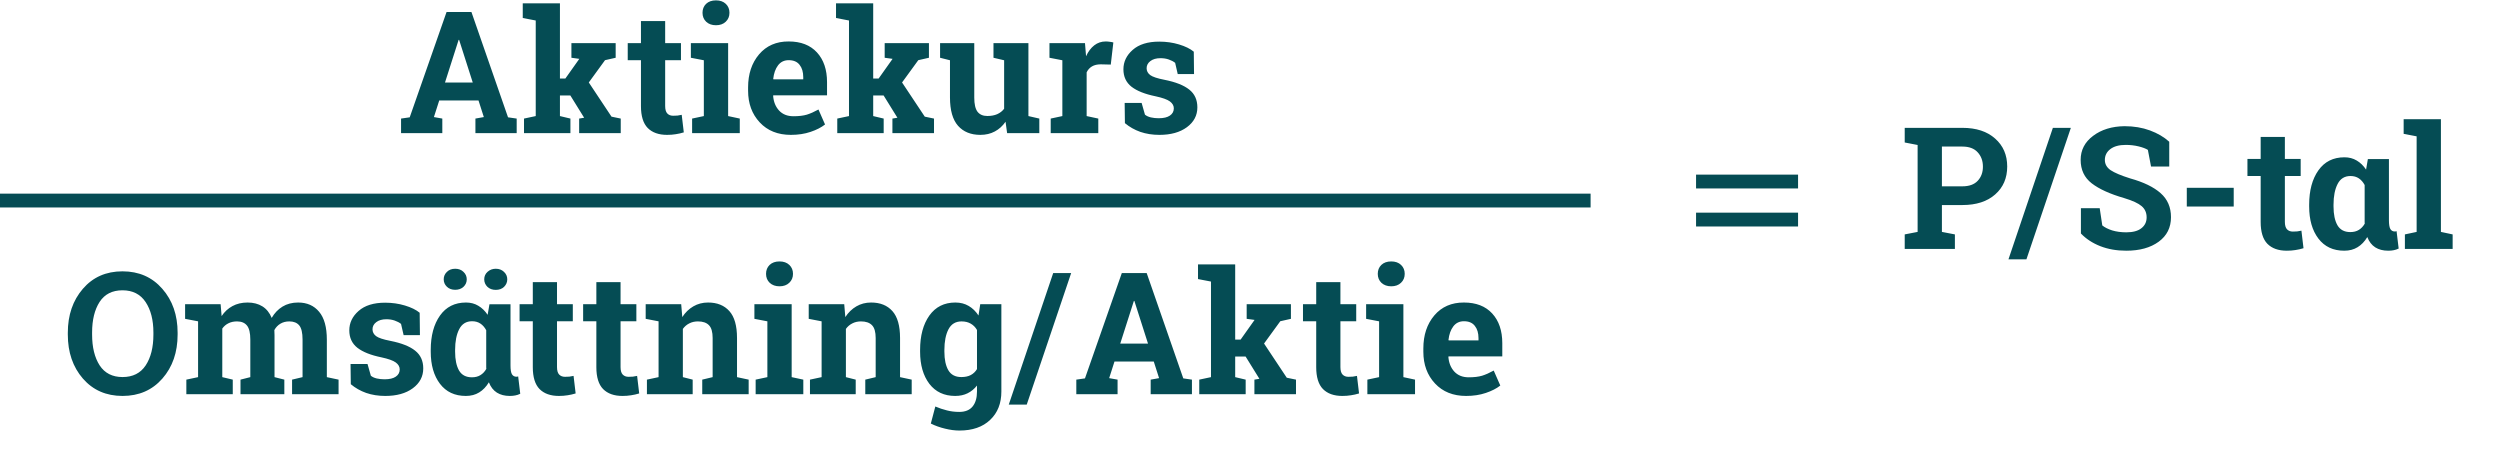
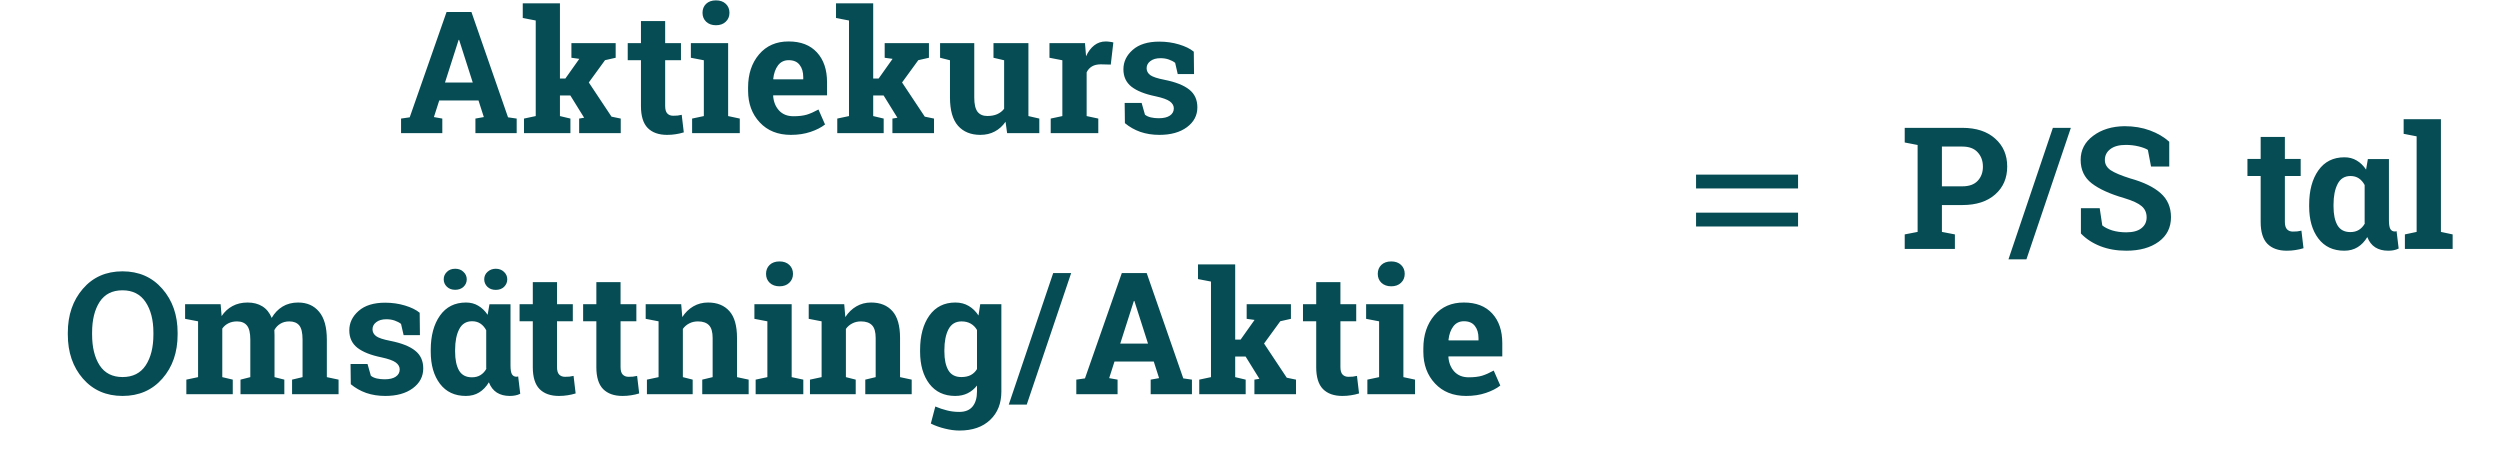
<svg xmlns="http://www.w3.org/2000/svg" width="1446" height="268" viewBox="0 0 1446 268" fill="none">
  <line x1="985" y1="105" x2="1036" y2="105" stroke="#054C54" stroke-width="8" stroke-linecap="square" />
  <line x1="985" y1="127" x2="1036" y2="127" stroke="#054C54" stroke-width="8" stroke-linecap="square" />
-   <line x1="4" y1="116" x2="916" y2="116" stroke="#054C54" stroke-width="8" stroke-linecap="square" />
-   <path d="M1135.04 73.948C1143.06 73.948 1149.37 76.017 1153.99 80.155C1158.64 84.26 1160.97 89.649 1160.97 96.32C1160.97 103.024 1158.64 108.413 1153.99 112.486C1149.37 116.56 1143.06 118.597 1135.04 118.597H1123.2V134.137L1130.71 135.58V144H1101.69V135.58L1109.15 134.137V83.859L1101.69 82.416V73.948H1109.15H1135.04ZM1123.2 107.771H1135.04C1138.95 107.771 1141.9 106.713 1143.89 104.596C1145.91 102.447 1146.92 99.72 1146.92 96.417C1146.92 93.049 1145.91 90.274 1143.89 88.093C1141.9 85.88 1138.95 84.773 1135.04 84.773H1123.2V107.771ZM1172.08 150.014H1161.69L1187.38 73.948H1197.78L1172.08 150.014ZM1254.69 96.32H1244.16L1242.33 86.698C1241.11 85.928 1239.33 85.255 1236.99 84.677C1234.65 84.1 1232.16 83.811 1229.53 83.811C1225.68 83.811 1222.7 84.629 1220.58 86.265C1218.5 87.869 1217.45 89.954 1217.45 92.52C1217.45 94.893 1218.54 96.85 1220.72 98.389C1222.94 99.897 1226.74 101.501 1232.13 103.201C1239.86 105.35 1245.71 108.188 1249.69 111.716C1253.7 115.245 1255.7 119.88 1255.7 125.621C1255.7 131.619 1253.33 136.35 1248.58 139.814C1243.83 143.278 1237.58 145.01 1229.82 145.01C1224.27 145.01 1219.25 144.128 1214.76 142.364C1210.3 140.6 1206.58 138.162 1203.6 135.051V120.425H1214.47L1215.96 130.384C1217.37 131.539 1219.28 132.501 1221.69 133.271C1224.12 134.009 1226.83 134.377 1229.82 134.377C1233.67 134.377 1236.59 133.592 1238.57 132.02C1240.6 130.448 1241.61 128.347 1241.61 125.717C1241.61 123.023 1240.64 120.858 1238.72 119.222C1236.83 117.586 1233.49 116.047 1228.71 114.603C1220.4 112.198 1214.12 109.343 1209.85 106.039C1205.59 102.735 1203.45 98.213 1203.45 92.472C1203.45 86.794 1205.86 82.159 1210.67 78.567C1215.48 74.942 1221.53 73.082 1228.81 72.986C1234.2 72.986 1239.1 73.804 1243.53 75.44C1247.96 77.076 1251.68 79.257 1254.69 81.983V96.32ZM1291.98 119.463H1264.84V108.637H1291.98V119.463ZM1321.57 79.192V91.942H1330.71V101.805H1321.57V128.315C1321.57 130.336 1321.99 131.779 1322.82 132.645C1323.65 133.511 1324.78 133.944 1326.19 133.944C1327.15 133.944 1327.98 133.912 1328.69 133.848C1329.43 133.752 1330.24 133.608 1331.14 133.415L1332.35 143.567C1330.77 144.048 1329.22 144.401 1327.68 144.625C1326.14 144.882 1324.47 145.01 1322.68 145.01C1317.83 145.01 1314.1 143.679 1311.46 141.017C1308.87 138.355 1307.57 134.137 1307.57 128.363V101.805H1299.92V91.942H1307.57V79.192H1321.57ZM1381.76 91.99V127.401C1381.76 129.807 1382.03 131.491 1382.58 132.453C1383.15 133.415 1384.02 133.896 1385.17 133.896C1385.37 133.896 1385.54 133.88 1385.7 133.848C1385.89 133.816 1386.06 133.768 1386.18 133.704L1387.39 143.759C1386.39 144.241 1385.43 144.561 1384.5 144.722C1383.6 144.914 1382.54 145.01 1381.32 145.01C1378.41 145.01 1375.92 144.369 1373.87 143.086C1371.81 141.771 1370.27 139.782 1369.25 137.12C1367.71 139.686 1365.83 141.642 1363.62 142.99C1361.44 144.337 1358.87 145.01 1355.92 145.01C1349.51 145.01 1344.52 142.669 1340.96 137.986C1337.4 133.303 1335.62 127.113 1335.62 119.414V118.404C1335.62 110.193 1337.4 103.569 1340.96 98.534C1344.52 93.498 1349.54 90.98 1356.02 90.98C1358.71 90.98 1361.08 91.606 1363.14 92.856C1365.22 94.075 1367.02 95.823 1368.53 98.101L1369.58 91.99H1381.76ZM1349.71 119.414C1349.71 124.001 1350.47 127.626 1351.98 130.288C1353.52 132.918 1356 134.233 1359.43 134.233C1361.36 134.233 1362.99 133.816 1364.34 132.982C1365.72 132.148 1366.86 130.945 1367.76 129.374C1367.72 129.117 1367.71 128.845 1367.71 128.556C1367.71 128.235 1367.71 127.85 1367.71 127.401V107.001C1366.81 105.334 1365.69 104.051 1364.34 103.152C1362.99 102.254 1361.39 101.805 1359.53 101.805C1356.13 101.805 1353.64 103.345 1352.07 106.424C1350.5 109.471 1349.71 113.465 1349.71 118.404V119.414ZM1390.27 77.412V68.945H1411.83V134.137L1418.61 135.58V144H1390.99V135.58L1397.78 134.137V78.856L1390.27 77.412Z" fill="#054C54" />
+   <path d="M1135.04 73.948C1143.06 73.948 1149.37 76.017 1153.99 80.155C1158.64 84.26 1160.97 89.649 1160.97 96.32C1160.97 103.024 1158.64 108.413 1153.99 112.486C1149.37 116.56 1143.06 118.597 1135.04 118.597H1123.2V134.137L1130.71 135.58V144H1101.69V135.58L1109.15 134.137V83.859L1101.69 82.416V73.948H1109.15H1135.04ZM1123.2 107.771H1135.04C1138.95 107.771 1141.9 106.713 1143.89 104.596C1145.91 102.447 1146.92 99.72 1146.92 96.417C1146.92 93.049 1145.91 90.274 1143.89 88.093C1141.9 85.88 1138.95 84.773 1135.04 84.773H1123.2V107.771ZM1172.08 150.014H1161.69L1187.38 73.948H1197.78L1172.08 150.014ZM1254.69 96.32H1244.16L1242.33 86.698C1241.11 85.928 1239.33 85.255 1236.99 84.677C1234.65 84.1 1232.16 83.811 1229.53 83.811C1225.68 83.811 1222.7 84.629 1220.58 86.265C1218.5 87.869 1217.45 89.954 1217.45 92.52C1217.45 94.893 1218.54 96.85 1220.72 98.389C1222.94 99.897 1226.74 101.501 1232.13 103.201C1239.86 105.35 1245.71 108.188 1249.69 111.716C1253.7 115.245 1255.7 119.88 1255.7 125.621C1255.7 131.619 1253.33 136.35 1248.58 139.814C1243.83 143.278 1237.58 145.01 1229.82 145.01C1224.27 145.01 1219.25 144.128 1214.76 142.364C1210.3 140.6 1206.58 138.162 1203.6 135.051V120.425H1214.47L1215.96 130.384C1217.37 131.539 1219.28 132.501 1221.69 133.271C1224.12 134.009 1226.83 134.377 1229.82 134.377C1233.67 134.377 1236.59 133.592 1238.57 132.02C1240.6 130.448 1241.61 128.347 1241.61 125.717C1241.61 123.023 1240.64 120.858 1238.72 119.222C1236.83 117.586 1233.49 116.047 1228.71 114.603C1220.4 112.198 1214.12 109.343 1209.85 106.039C1205.59 102.735 1203.45 98.213 1203.45 92.472C1203.45 86.794 1205.86 82.159 1210.67 78.567C1215.48 74.942 1221.53 73.082 1228.81 72.986C1234.2 72.986 1239.1 73.804 1243.53 75.44C1247.96 77.076 1251.68 79.257 1254.69 81.983V96.32ZM1291.98 119.463H1264.84V108.637V119.463ZM1321.57 79.192V91.942H1330.71V101.805H1321.57V128.315C1321.57 130.336 1321.99 131.779 1322.82 132.645C1323.65 133.511 1324.78 133.944 1326.19 133.944C1327.15 133.944 1327.98 133.912 1328.69 133.848C1329.43 133.752 1330.24 133.608 1331.14 133.415L1332.35 143.567C1330.77 144.048 1329.22 144.401 1327.68 144.625C1326.14 144.882 1324.47 145.01 1322.68 145.01C1317.83 145.01 1314.1 143.679 1311.46 141.017C1308.87 138.355 1307.57 134.137 1307.57 128.363V101.805H1299.92V91.942H1307.57V79.192H1321.57ZM1381.76 91.99V127.401C1381.76 129.807 1382.03 131.491 1382.58 132.453C1383.15 133.415 1384.02 133.896 1385.17 133.896C1385.37 133.896 1385.54 133.88 1385.7 133.848C1385.89 133.816 1386.06 133.768 1386.18 133.704L1387.39 143.759C1386.39 144.241 1385.43 144.561 1384.5 144.722C1383.6 144.914 1382.54 145.01 1381.32 145.01C1378.41 145.01 1375.92 144.369 1373.87 143.086C1371.81 141.771 1370.27 139.782 1369.25 137.12C1367.71 139.686 1365.83 141.642 1363.62 142.99C1361.44 144.337 1358.87 145.01 1355.92 145.01C1349.51 145.01 1344.52 142.669 1340.96 137.986C1337.4 133.303 1335.62 127.113 1335.62 119.414V118.404C1335.62 110.193 1337.4 103.569 1340.96 98.534C1344.52 93.498 1349.54 90.98 1356.02 90.98C1358.71 90.98 1361.08 91.606 1363.14 92.856C1365.22 94.075 1367.02 95.823 1368.53 98.101L1369.58 91.99H1381.76ZM1349.71 119.414C1349.71 124.001 1350.47 127.626 1351.98 130.288C1353.52 132.918 1356 134.233 1359.43 134.233C1361.36 134.233 1362.99 133.816 1364.34 132.982C1365.72 132.148 1366.86 130.945 1367.76 129.374C1367.72 129.117 1367.71 128.845 1367.71 128.556C1367.71 128.235 1367.71 127.85 1367.71 127.401V107.001C1366.81 105.334 1365.69 104.051 1364.34 103.152C1362.99 102.254 1361.39 101.805 1359.53 101.805C1356.13 101.805 1353.64 103.345 1352.07 106.424C1350.5 109.471 1349.71 113.465 1349.71 118.404V119.414ZM1390.27 77.412V68.945H1411.83V134.137L1418.61 135.58V144H1390.99V135.58L1397.78 134.137V78.856L1390.27 77.412Z" fill="#054C54" />
  <path d="M231.973 68.58L236.976 67.859L258.29 6.948H272.676L293.845 67.859L298.849 68.58V77H274.985V68.58L279.845 67.714L276.765 58.092H254.056L250.977 67.714L255.836 68.58V77H231.973V68.58ZM257.376 47.748H273.446L265.555 23.066H265.266L257.376 47.748ZM302.361 10.412V1.944H323.868V45.438H326.995L335.078 34.035L330.507 33.41V24.942H356.103V33.41L349.945 34.805L340.563 47.7L353.697 67.474L359.038 68.58V77H334.982V68.58L337.868 68.099L329.882 55.205H323.868V67.137L329.93 68.58V77H303.083V68.58L309.867 67.137V11.856L302.361 10.412ZM384.73 12.192V24.942H393.871V34.805H384.73V61.315C384.73 63.336 385.147 64.779 385.981 65.645C386.815 66.511 387.937 66.945 389.349 66.945C390.311 66.945 391.145 66.912 391.851 66.848C392.588 66.752 393.406 66.608 394.304 66.415L395.507 76.567C393.935 77.048 392.38 77.401 390.84 77.626C389.301 77.882 387.633 78.01 385.836 78.01C380.993 78.01 377.256 76.679 374.626 74.017C372.028 71.355 370.729 67.137 370.729 61.363V34.805H363.079V24.942H370.729V12.192H384.73ZM406.332 7.381C406.332 5.296 407.022 3.58 408.401 2.233C409.813 0.886 411.721 0.212 414.127 0.212C416.5 0.212 418.393 0.886 419.804 2.233C421.215 3.58 421.921 5.296 421.921 7.381C421.921 9.498 421.199 11.23 419.756 12.577C418.345 13.925 416.468 14.598 414.127 14.598C411.785 14.598 409.893 13.925 408.449 12.577C407.038 11.23 406.332 9.498 406.332 7.381ZM400.318 68.58L407.102 67.137V34.853L399.597 33.41V24.942H421.151V67.137L427.887 68.58V77H400.318V68.58ZM457.428 78.01C449.922 78.01 443.924 75.605 439.434 70.793C434.943 65.982 432.698 59.872 432.698 52.463V50.538C432.698 42.808 434.815 36.441 439.049 31.437C443.315 26.434 449.024 23.948 456.177 23.98C463.201 23.98 468.654 26.097 472.535 30.331C476.416 34.565 478.357 40.29 478.357 47.507V55.157H447.276L447.18 55.446C447.437 58.878 448.575 61.7 450.596 63.913C452.649 66.127 455.423 67.233 458.919 67.233C462.031 67.233 464.613 66.928 466.666 66.319C468.718 65.677 470.964 64.683 473.401 63.336L477.202 71.996C475.053 73.696 472.263 75.124 468.831 76.278C465.431 77.433 461.63 78.01 457.428 78.01ZM456.177 34.805C453.579 34.805 451.526 35.8 450.019 37.788C448.511 39.777 447.581 42.391 447.228 45.631L447.372 45.871H464.597V44.62C464.597 41.637 463.891 39.264 462.48 37.5C461.101 35.703 459 34.805 456.177 34.805ZM483.553 10.412V1.944H505.059V45.438H508.187L516.27 34.035L511.699 33.41V24.942H537.295V33.41L531.136 34.805L521.754 47.7L534.889 67.474L540.23 68.58V77H516.173V68.58L519.06 68.099L511.073 55.205H505.059V67.137L511.121 68.58V77H484.275V68.58L491.059 67.137V11.856L483.553 10.412ZM581.606 70.409C579.938 72.846 577.87 74.723 575.4 76.038C572.962 77.353 570.172 78.01 567.028 78.01C561.543 78.01 557.245 76.262 554.134 72.766C551.023 69.238 549.467 63.769 549.467 56.36V34.853L543.742 33.41V24.942H549.467H563.516V56.456C563.516 60.241 564.142 62.967 565.392 64.635C566.675 66.271 568.568 67.089 571.07 67.089C573.283 67.089 575.191 66.736 576.795 66.03C578.431 65.293 579.762 64.25 580.788 62.903V34.853L574.63 33.41V24.942H580.788H594.837V67.137L601.14 68.58V77H582.52L581.606 70.409ZM607.731 68.58L614.467 67.137V34.853L607.01 33.41V24.942H627.554L628.179 32.544C629.398 29.85 630.97 27.749 632.894 26.241C634.819 24.734 637.048 23.98 639.582 23.98C640.32 23.98 641.089 24.044 641.891 24.172C642.725 24.269 643.415 24.397 643.96 24.557L642.469 37.355L636.695 37.211C634.642 37.211 632.942 37.612 631.595 38.414C630.248 39.216 629.222 40.354 628.516 41.83V67.137L635.252 68.58V77H607.731V68.58ZM690.629 42.84H681.199L679.708 36.345C678.746 35.575 677.527 34.934 676.051 34.42C674.608 33.907 673.004 33.651 671.24 33.651C668.77 33.651 666.814 34.212 665.37 35.335C663.927 36.425 663.205 37.804 663.205 39.472C663.205 41.044 663.895 42.359 665.274 43.417C666.653 44.444 669.412 45.358 673.549 46.16C679.996 47.443 684.776 49.335 687.887 51.837C690.998 54.307 692.554 57.723 692.554 62.085C692.554 66.768 690.533 70.601 686.492 73.584C682.482 76.535 677.19 78.01 670.615 78.01C666.605 78.01 662.917 77.433 659.549 76.278C656.213 75.091 653.246 73.408 650.648 71.227L650.503 59.535H660.318L662.243 66.319C663.077 67.025 664.216 67.554 665.659 67.907C667.102 68.228 668.61 68.388 670.181 68.388C673.036 68.388 675.201 67.875 676.677 66.848C678.184 65.822 678.938 64.427 678.938 62.663C678.938 61.123 678.184 59.792 676.677 58.669C675.169 57.547 672.395 56.552 668.353 55.686C662.227 54.435 657.592 52.591 654.449 50.153C651.337 47.683 649.782 44.332 649.782 40.098C649.782 35.736 651.578 31.983 655.17 28.839C658.763 25.664 663.879 24.076 670.518 24.076C674.56 24.076 678.377 24.622 681.969 25.712C685.594 26.803 688.432 28.198 690.485 29.898L690.629 42.84Z" fill="#054C54" />
  <path d="M102.732 193.503C102.732 203.767 99.797 212.251 93.927 218.955C88.058 225.659 80.376 229.01 70.882 229.01C61.419 229.01 53.77 225.659 47.932 218.955C42.126 212.251 39.224 203.767 39.224 193.503V192.445C39.224 182.245 42.126 173.777 47.932 167.041C53.737 160.306 61.371 156.938 70.834 156.938C80.328 156.938 88.01 160.306 93.879 167.041C99.781 173.777 102.732 182.245 102.732 192.445V193.503ZM88.731 192.349C88.731 185.1 87.224 179.214 84.209 174.691C81.194 170.169 76.735 167.907 70.834 167.907C64.932 167.907 60.521 170.153 57.602 174.643C54.716 179.134 53.272 185.036 53.272 192.349V193.503C53.272 200.881 54.732 206.83 57.651 211.353C60.602 215.844 65.012 218.089 70.882 218.089C76.816 218.089 81.274 215.844 84.257 211.353C87.24 206.83 88.731 200.881 88.731 193.503V192.349ZM107.062 184.41V175.942H127.606L128.184 182.822C129.852 180.32 131.936 178.396 134.438 177.049C136.972 175.67 139.891 174.98 143.195 174.98C146.531 174.98 149.385 175.718 151.759 177.193C154.132 178.669 155.928 180.898 157.147 183.881C158.751 181.09 160.836 178.909 163.402 177.338C165.968 175.766 168.983 174.98 172.447 174.98C177.579 174.98 181.621 176.76 184.571 180.32C187.554 183.849 189.046 189.237 189.046 196.486V218.137L195.83 219.58V228H168.935V219.58L174.997 218.137V196.438C174.997 192.493 174.356 189.751 173.073 188.211C171.79 186.671 169.881 185.902 167.347 185.902C165.359 185.902 163.626 186.351 162.151 187.249C160.708 188.115 159.553 189.334 158.687 190.905C158.687 191.515 158.703 192.044 158.735 192.493C158.767 192.91 158.783 193.343 158.783 193.792V218.137L164.46 219.58V228H139.105V219.58L144.782 218.137V196.438C144.782 192.589 144.141 189.879 142.858 188.307C141.575 186.703 139.65 185.902 137.084 185.902C135.192 185.902 133.524 186.27 132.081 187.008C130.669 187.714 129.499 188.724 128.569 190.039V218.137L134.631 219.58V228H107.784V219.58L114.568 218.137V185.853L107.062 184.41ZM242.884 193.84H233.454L231.962 187.345C231 186.575 229.781 185.934 228.306 185.42C226.862 184.907 225.259 184.651 223.495 184.651C221.025 184.651 219.068 185.212 217.625 186.335C216.181 187.425 215.46 188.804 215.46 190.472C215.46 192.044 216.149 193.359 217.529 194.417C218.908 195.444 221.666 196.358 225.804 197.16C232.251 198.443 237.03 200.335 240.141 202.837C243.253 205.307 244.808 208.723 244.808 213.085C244.808 217.768 242.788 221.601 238.746 224.584C234.737 227.535 229.444 229.01 222.869 229.01C218.86 229.01 215.171 228.433 211.803 227.278C208.467 226.092 205.5 224.408 202.902 222.226L202.758 210.535H212.573L214.497 217.319C215.331 218.025 216.47 218.554 217.913 218.907C219.357 219.227 220.864 219.388 222.436 219.388C225.291 219.388 227.456 218.875 228.931 217.848C230.439 216.822 231.193 215.427 231.193 213.662C231.193 212.123 230.439 210.792 228.931 209.669C227.424 208.547 224.649 207.552 220.608 206.686C214.481 205.435 209.847 203.591 206.703 201.153C203.592 198.683 202.036 195.332 202.036 191.098C202.036 186.735 203.833 182.983 207.425 179.839C211.017 176.664 216.133 175.076 222.773 175.076C226.814 175.076 230.631 175.621 234.224 176.712C237.848 177.803 240.687 179.198 242.74 180.898L242.884 193.84ZM295.278 175.99V211.401C295.278 213.807 295.551 215.491 296.096 216.453C296.674 217.415 297.54 217.896 298.694 217.896C298.887 217.896 299.063 217.88 299.224 217.848C299.416 217.816 299.576 217.768 299.705 217.704L300.908 227.759C299.913 228.241 298.951 228.561 298.021 228.722C297.123 228.914 296.064 229.01 294.845 229.01C291.927 229.01 289.441 228.369 287.388 227.086C285.335 225.771 283.796 223.782 282.769 221.12C281.23 223.686 279.353 225.642 277.14 226.99C274.959 228.337 272.393 229.01 269.442 229.01C263.027 229.01 258.039 226.669 254.479 221.986C250.919 217.303 249.138 211.113 249.138 203.414V202.404C249.138 194.193 250.919 187.569 254.479 182.534C258.039 177.498 263.059 174.98 269.538 174.98C272.233 174.98 274.606 175.605 276.659 176.856C278.744 178.075 280.54 179.823 282.047 182.101L283.106 175.99H295.278ZM263.235 203.414C263.235 208.001 263.989 211.626 265.497 214.288C267.036 216.918 269.522 218.233 272.954 218.233C274.879 218.233 276.515 217.816 277.862 216.982C279.241 216.148 280.38 214.945 281.278 213.374C281.246 213.117 281.23 212.845 281.23 212.556C281.23 212.235 281.23 211.85 281.23 211.401V191.001C280.331 189.334 279.209 188.051 277.862 187.152C276.515 186.254 274.911 185.805 273.05 185.805C269.65 185.805 267.165 187.345 265.593 190.424C264.021 193.471 263.235 197.465 263.235 202.404V203.414ZM269.971 161.557C269.971 163.257 269.346 164.7 268.095 165.887C266.844 167.041 265.24 167.619 263.284 167.619C261.295 167.619 259.691 167.025 258.472 165.839C257.253 164.652 256.644 163.225 256.644 161.557C256.644 159.889 257.253 158.461 258.472 157.275C259.691 156.056 261.295 155.446 263.284 155.446C265.272 155.446 266.876 156.056 268.095 157.275C269.346 158.461 269.971 159.889 269.971 161.557ZM280.075 161.557C280.075 159.825 280.716 158.381 281.999 157.226C283.314 156.04 284.902 155.446 286.762 155.446C288.655 155.446 290.227 156.04 291.478 157.226C292.761 158.413 293.402 159.857 293.402 161.557C293.402 163.225 292.793 164.668 291.574 165.887C290.355 167.074 288.751 167.667 286.762 167.667C284.774 167.667 283.154 167.074 281.903 165.887C280.684 164.668 280.075 163.225 280.075 161.557ZM322.173 163.192V175.942H331.315V185.805H322.173V212.315C322.173 214.336 322.59 215.779 323.424 216.645C324.258 217.511 325.381 217.944 326.792 217.944C327.754 217.944 328.588 217.912 329.294 217.848C330.032 217.752 330.85 217.608 331.748 217.415L332.951 227.567C331.379 228.048 329.823 228.401 328.284 228.625C326.744 228.882 325.076 229.01 323.28 229.01C318.437 229.01 314.7 227.679 312.07 225.017C309.472 222.355 308.173 218.137 308.173 212.363V185.805H300.523V175.942H308.173V163.192H322.173ZM358.931 163.192V175.942H368.073V185.805H358.931V212.315C358.931 214.336 359.348 215.779 360.182 216.645C361.016 217.511 362.139 217.944 363.55 217.944C364.512 217.944 365.346 217.912 366.052 217.848C366.79 217.752 367.608 217.608 368.506 217.415L369.708 227.567C368.137 228.048 366.581 228.401 365.042 228.625C363.502 228.882 361.834 229.01 360.038 229.01C355.195 229.01 351.458 227.679 348.828 225.017C346.23 222.355 344.931 218.137 344.931 212.363V185.805H337.281V175.942H344.931V163.192H358.931ZM374.183 219.58L380.919 218.137V185.853L373.461 184.41V175.942H394.005L394.631 183.4C396.363 180.737 398.496 178.669 401.03 177.193C403.564 175.718 406.402 174.98 409.546 174.98C414.806 174.98 418.912 176.632 421.862 179.936C424.813 183.239 426.289 188.419 426.289 195.476V218.137L433.025 219.58V228H406.178V219.58L412.192 218.137V195.524C412.192 192.028 411.486 189.558 410.075 188.115C408.664 186.639 406.531 185.902 403.676 185.902C401.816 185.902 400.148 186.286 398.672 187.056C397.197 187.794 395.962 188.852 394.968 190.232V218.137L400.645 219.58V228H374.183V219.58ZM443.08 158.381C443.08 156.296 443.77 154.58 445.149 153.233C446.56 151.886 448.469 151.212 450.874 151.212C453.248 151.212 455.14 151.886 456.552 153.233C457.963 154.58 458.669 156.296 458.669 158.381C458.669 160.498 457.947 162.23 456.503 163.577C455.092 164.924 453.216 165.598 450.874 165.598C448.533 165.598 446.64 164.924 445.197 163.577C443.786 162.23 443.08 160.498 443.08 158.381ZM437.066 219.58L443.85 218.137V185.853L436.344 184.41V175.942H457.899V218.137L464.635 219.58V228H437.066V219.58ZM468.483 219.58L475.219 218.137V185.853L467.762 184.41V175.942H488.306L488.931 183.4C490.663 180.737 492.796 178.669 495.33 177.193C497.864 175.718 500.703 174.98 503.846 174.98C509.106 174.98 513.212 176.632 516.163 179.936C519.114 183.239 520.589 188.419 520.589 195.476V218.137L527.325 219.58V228H500.478V219.58L506.492 218.137V195.524C506.492 192.028 505.787 189.558 504.375 188.115C502.964 186.639 500.831 185.902 497.976 185.902C496.116 185.902 494.448 186.286 492.973 187.056C491.497 187.794 490.262 188.852 489.268 190.232V218.137L494.945 219.58V228H468.483V219.58ZM532.184 202.404C532.184 194.193 533.965 187.569 537.525 182.534C541.117 177.498 546.137 174.98 552.584 174.98C555.503 174.98 558.069 175.638 560.282 176.953C562.495 178.236 564.388 180.08 565.959 182.486L566.97 175.942H579.19V226.46C579.19 233.324 577.025 238.793 572.695 242.867C568.397 246.972 562.479 249.025 554.942 249.025C552.312 249.025 549.521 248.656 546.57 247.919C543.619 247.213 540.893 246.235 538.391 244.984L540.989 235.121C543.234 236.083 545.48 236.837 547.725 237.382C549.97 237.959 552.344 238.248 554.845 238.248C558.277 238.248 560.843 237.206 562.543 235.121C564.243 233.036 565.093 230.133 565.093 226.412V222.996C563.554 224.953 561.742 226.444 559.657 227.471C557.572 228.497 555.182 229.01 552.488 229.01C546.105 229.01 541.117 226.669 537.525 221.986C533.965 217.271 532.184 211.08 532.184 203.414V202.404ZM546.233 203.414C546.233 207.969 547.003 211.562 548.543 214.192C550.082 216.79 552.584 218.089 556.048 218.089C558.197 218.089 560.01 217.704 561.485 216.934C562.993 216.132 564.195 214.978 565.093 213.47V190.857C564.195 189.285 562.993 188.067 561.485 187.201C560.01 186.335 558.229 185.902 556.145 185.902C552.712 185.902 550.195 187.425 548.591 190.472C547.019 193.519 546.233 197.497 546.233 202.404V203.414ZM593.865 234.014H583.472L609.165 157.948H619.557L593.865 234.014ZM622.54 219.58L627.544 218.859L648.857 157.948H663.243L684.413 218.859L689.416 219.58V228H665.552V219.58L670.412 218.714L667.333 209.092H644.623L641.544 218.714L646.404 219.58V228H622.54V219.58ZM647.943 198.748H664.013L656.122 174.066H655.834L647.943 198.748ZM692.928 161.412V152.944H714.435V196.438H717.562L725.645 185.036L721.074 184.41V175.942H746.67V184.41L740.512 185.805L731.13 198.699L744.265 218.474L749.605 219.58V228H725.549V219.58L728.436 219.099L720.449 206.205H714.435V218.137L720.497 219.58V228H693.65V219.58L700.434 218.137V162.856L692.928 161.412ZM775.297 163.192V175.942H784.438V185.805H775.297V212.315C775.297 214.336 775.714 215.779 776.548 216.645C777.382 217.511 778.505 217.944 779.916 217.944C780.878 217.944 781.712 217.912 782.418 217.848C783.155 217.752 783.973 217.608 784.871 217.415L786.074 227.567C784.503 228.048 782.947 228.401 781.407 228.625C779.868 228.882 778.2 229.01 776.404 229.01C771.56 229.01 767.824 227.679 765.193 225.017C762.595 222.355 761.296 218.137 761.296 212.363V185.805H753.646V175.942H761.296V163.192H775.297ZM796.9 158.381C796.9 156.296 797.589 154.58 798.968 153.233C800.38 151.886 802.288 151.212 804.694 151.212C807.067 151.212 808.96 151.886 810.371 153.233C811.782 154.58 812.488 156.296 812.488 158.381C812.488 160.498 811.766 162.23 810.323 163.577C808.912 164.924 807.035 165.598 804.694 165.598C802.352 165.598 800.46 164.924 799.017 163.577C797.605 162.23 796.9 160.498 796.9 158.381ZM790.886 219.58L797.669 218.137V185.853L790.164 184.41V175.942H811.718V218.137L818.454 219.58V228H790.886V219.58ZM847.995 229.01C840.49 229.01 834.492 226.605 830.001 221.793C825.511 216.982 823.265 210.872 823.265 203.463V201.538C823.265 193.808 825.382 187.441 829.616 182.437C833.882 177.434 839.591 174.948 846.744 174.98C853.769 174.98 859.221 177.097 863.102 181.331C866.984 185.565 868.924 191.29 868.924 198.507V206.157H837.843L837.747 206.446C838.004 209.878 839.142 212.7 841.163 214.913C843.216 217.127 845.99 218.233 849.487 218.233C852.598 218.233 855.18 217.928 857.233 217.319C859.286 216.678 861.531 215.683 863.968 214.336L867.769 222.996C865.62 224.696 862.83 226.124 859.398 227.278C855.998 228.433 852.197 229.01 847.995 229.01ZM846.744 185.805C844.146 185.805 842.093 186.8 840.586 188.788C839.078 190.777 838.148 193.391 837.795 196.631L837.94 196.871H855.164V195.62C855.164 192.637 854.458 190.264 853.047 188.5C851.668 186.703 849.567 185.805 846.744 185.805Z" fill="#054C54" />
</svg>